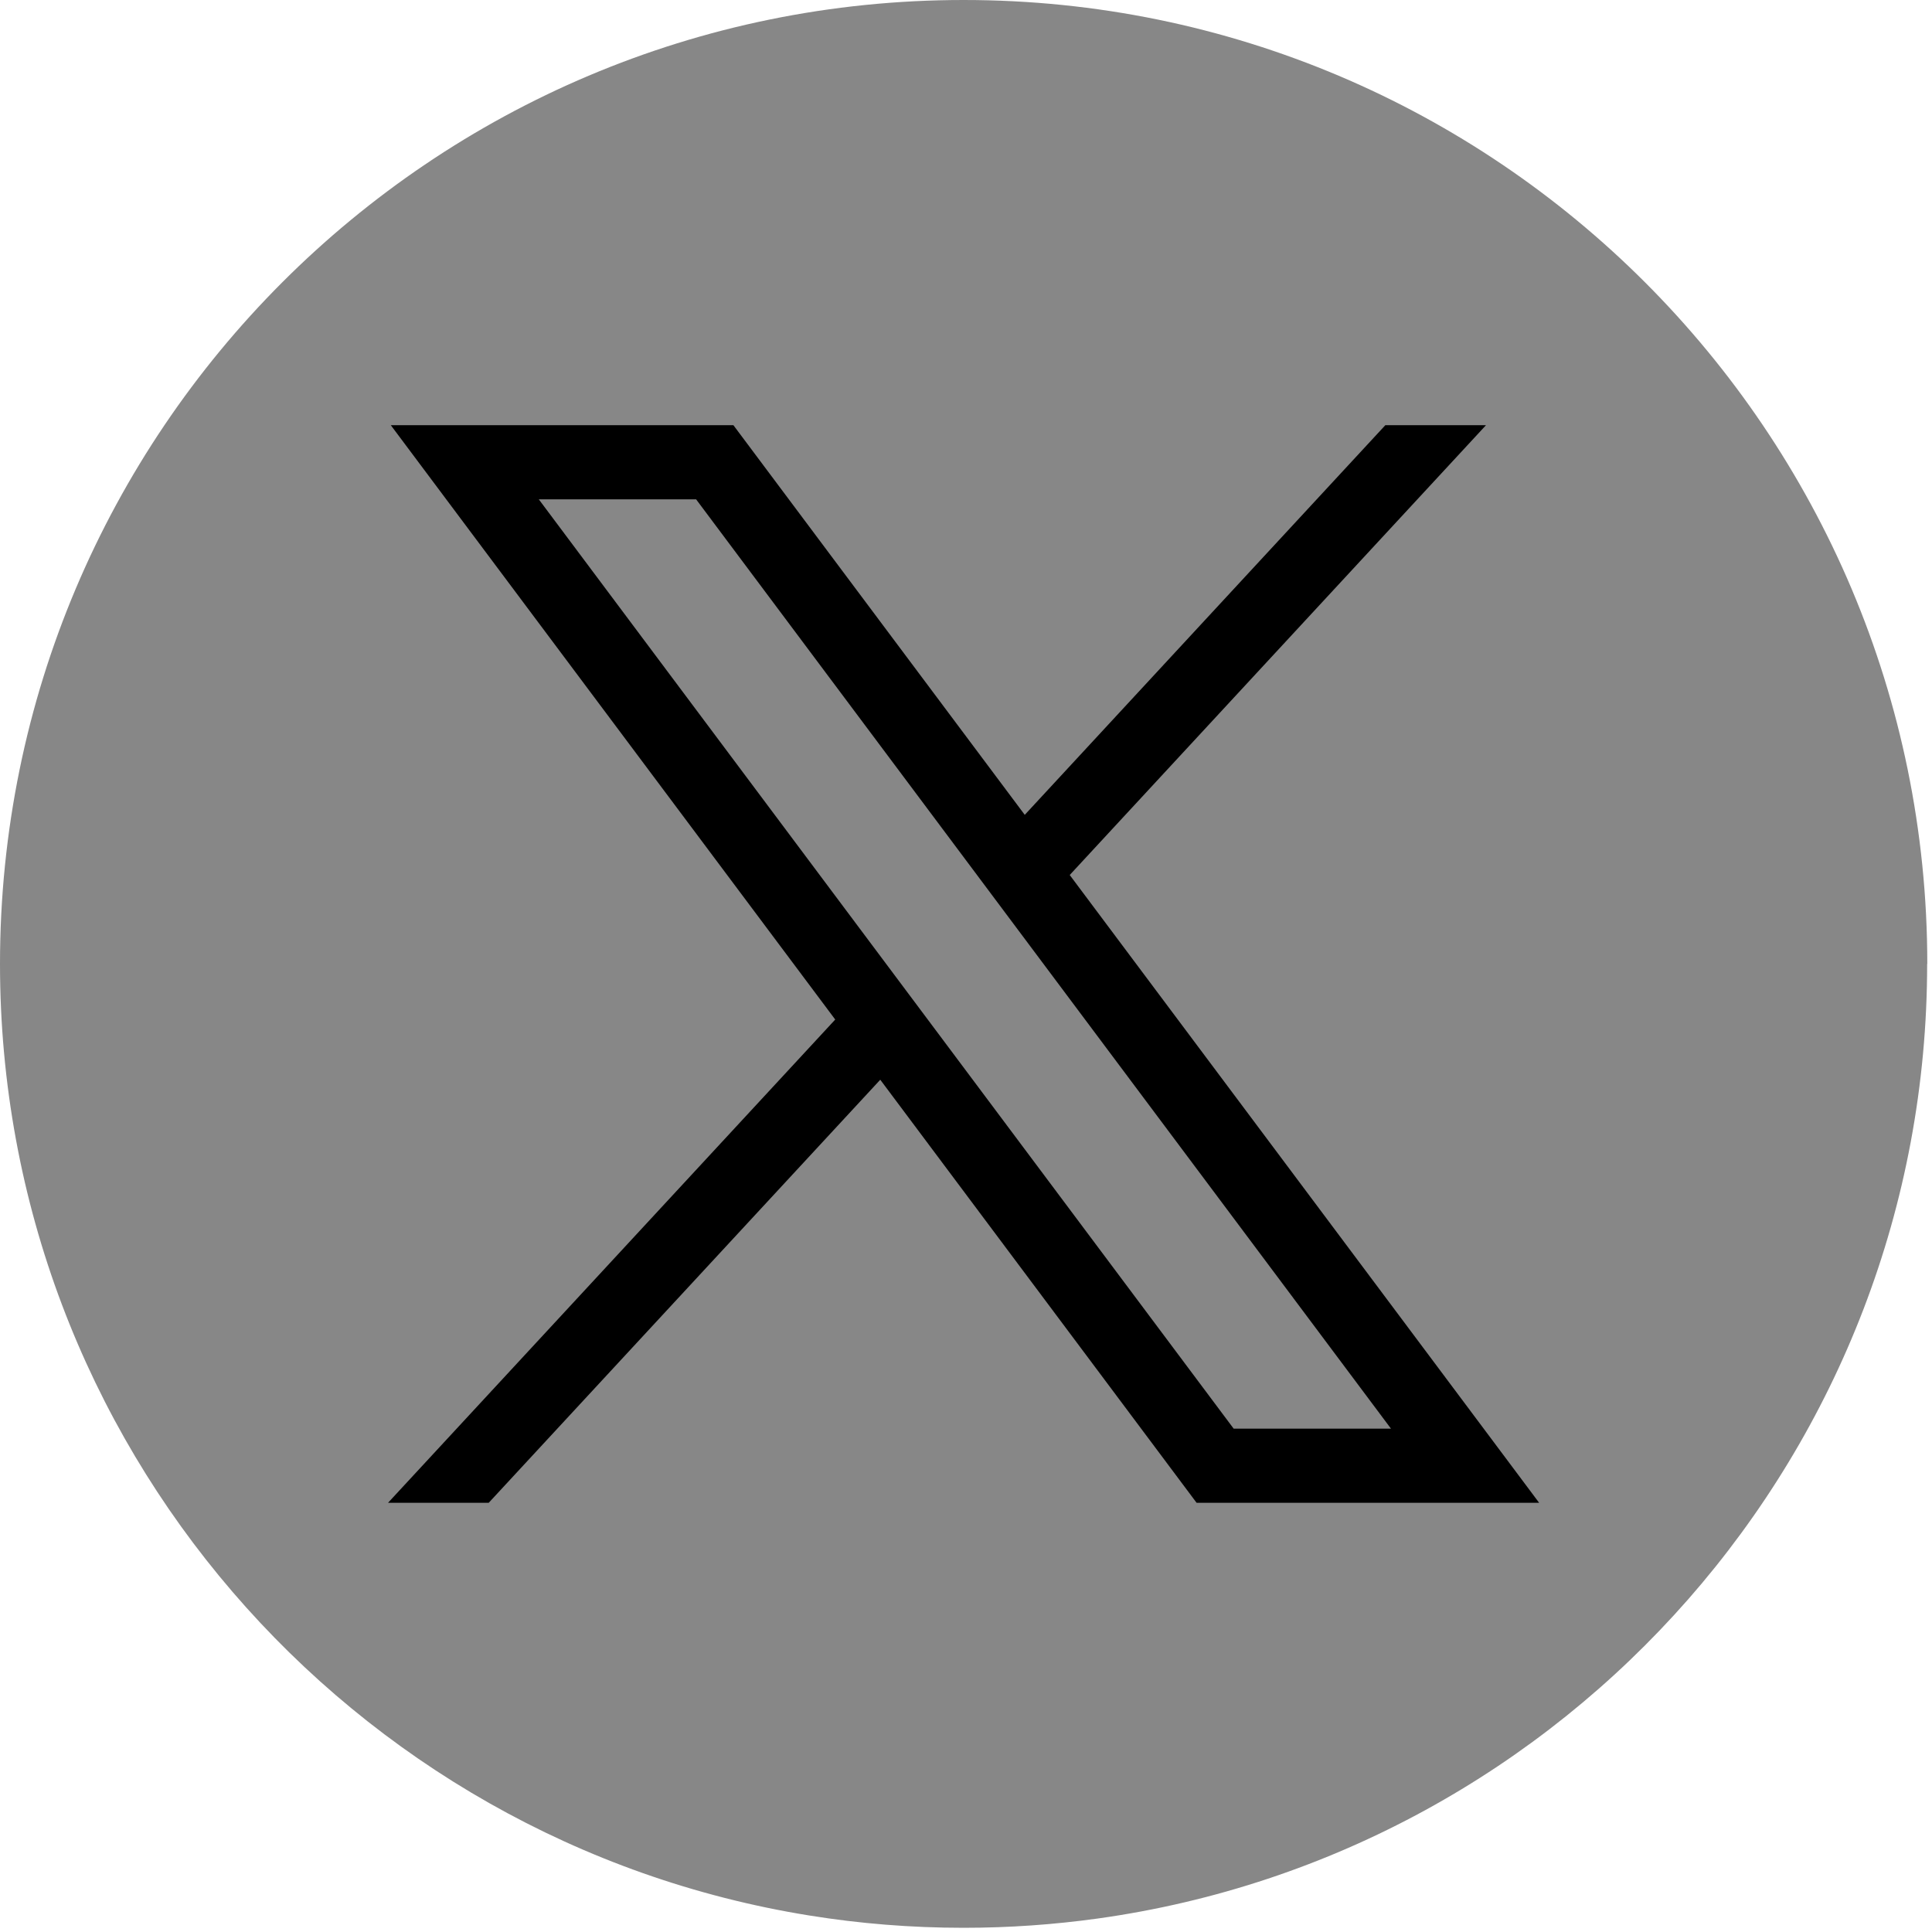
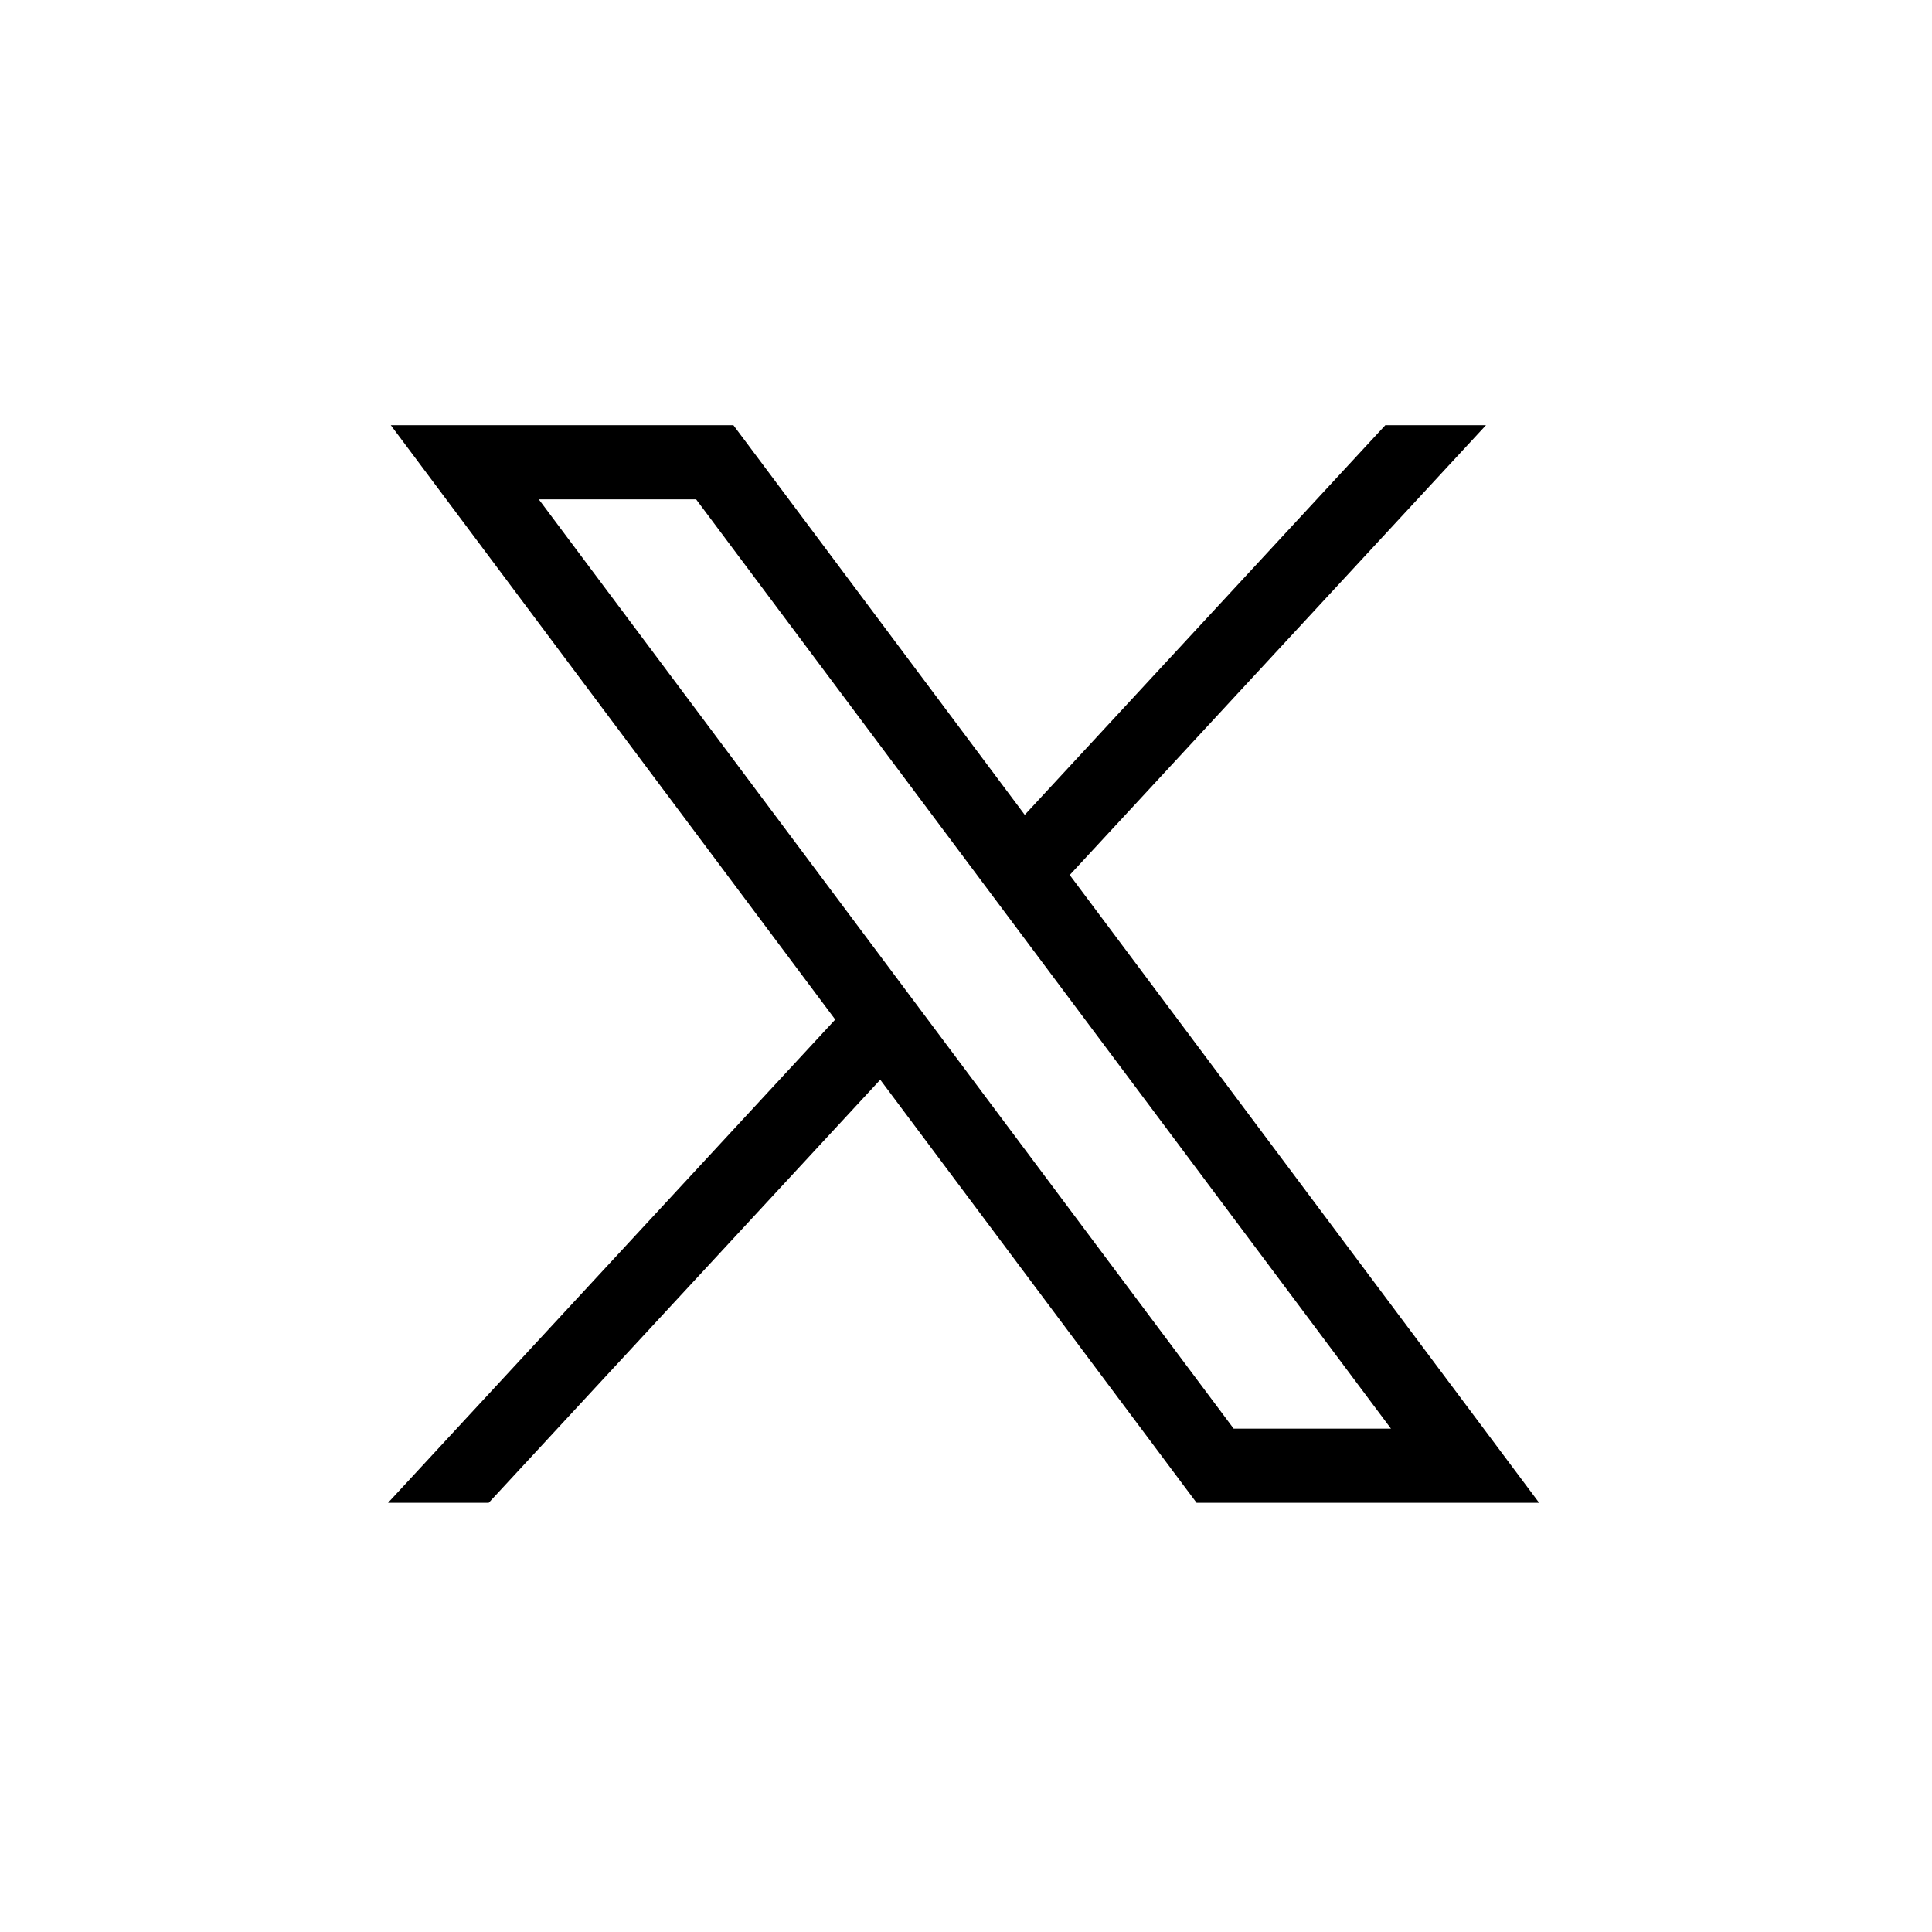
<svg xmlns="http://www.w3.org/2000/svg" width="80" height="80" viewBox="0 0 80 80" fill="none">
  <g clip-path="url(#clip0_1_32)">
-     <path d="M79.799 39.914C79.799 60.072 64.861 76.738 45.455 79.442C43.64 79.694 41.784 79.826 39.9 79.826C37.724 79.826 35.588 79.652 33.508 79.316C14.51 76.257 0 59.779 0 39.914C0 17.871 17.866 0 39.902 0C61.939 0 79.805 17.871 79.805 39.914H79.799Z" fill="#878787" />
    <path d="M16.183 17.607L34.585 42.217L16.068 62.227H20.237L36.45 44.709L49.548 62.227H63.732L44.295 36.232L61.531 17.607H57.363L42.433 33.741L30.369 17.607H16.185H16.183ZM22.311 20.677H28.825L57.597 59.157H51.083L22.311 20.677Z" fill="black" />
  </g>
  <defs>
    <clipPath id="clip0_1_32">
      <rect width="80" height="80" fill="white" />
    </clipPath>
  </defs>
</svg>